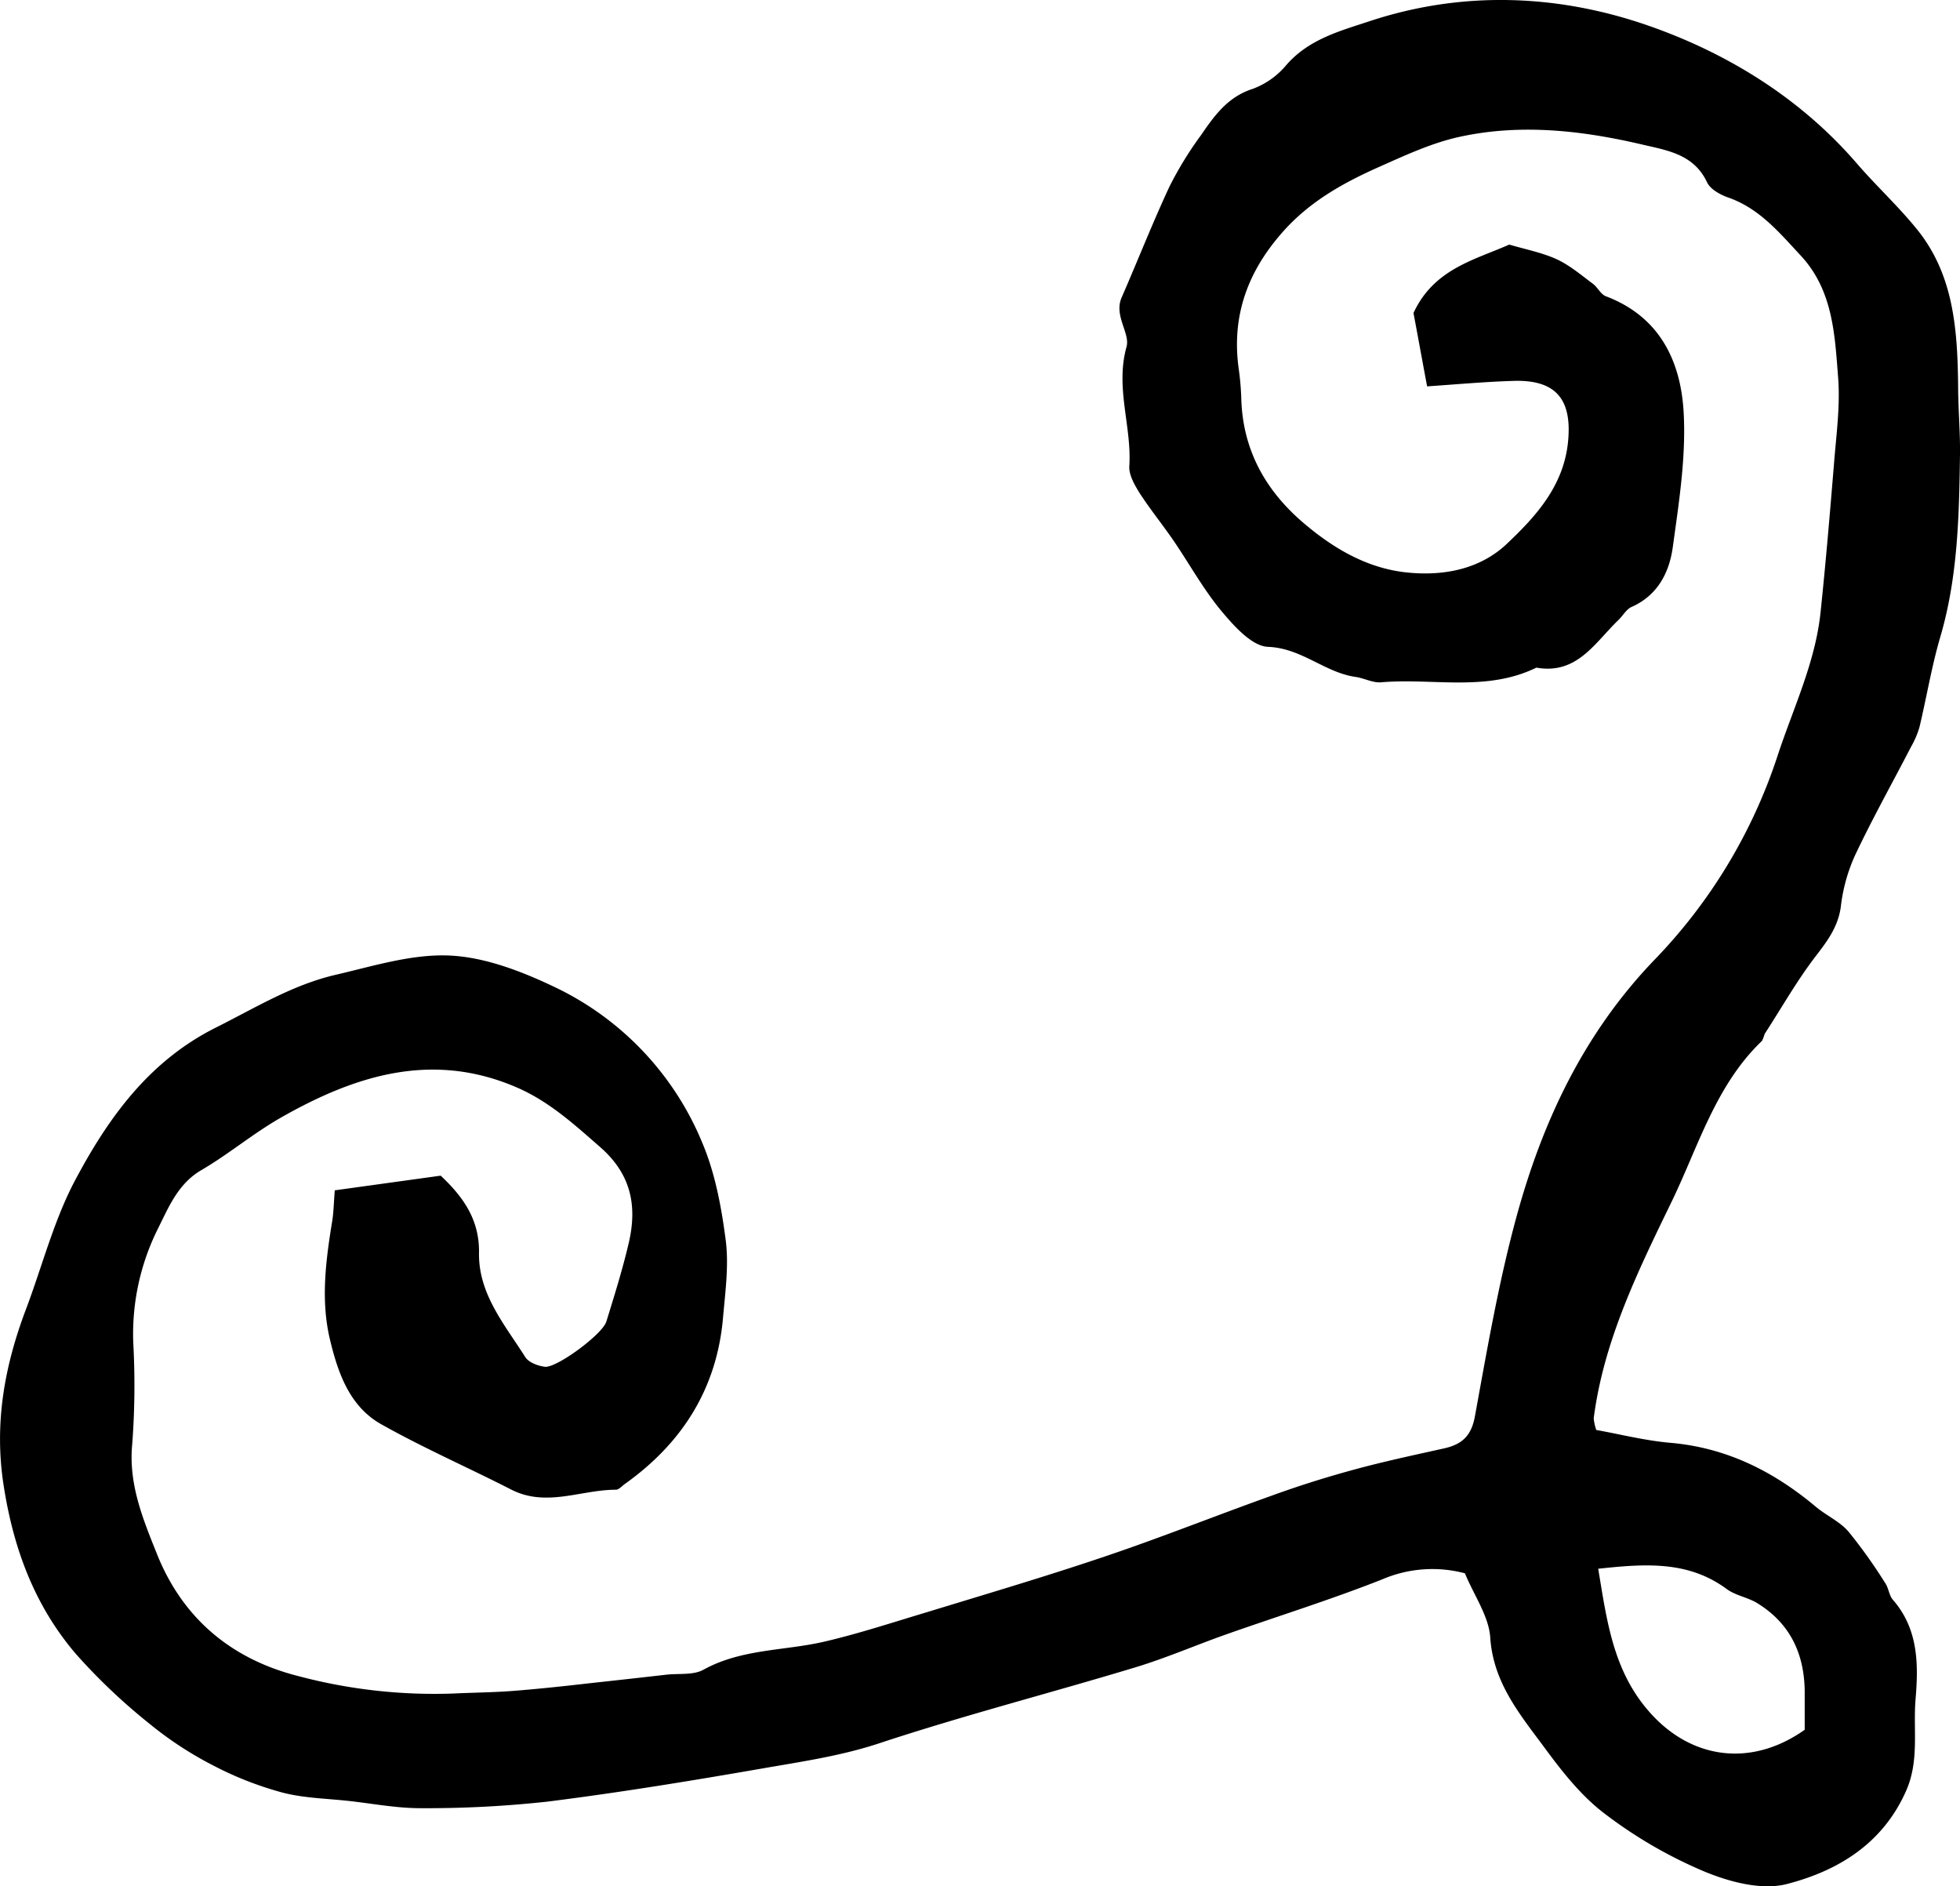
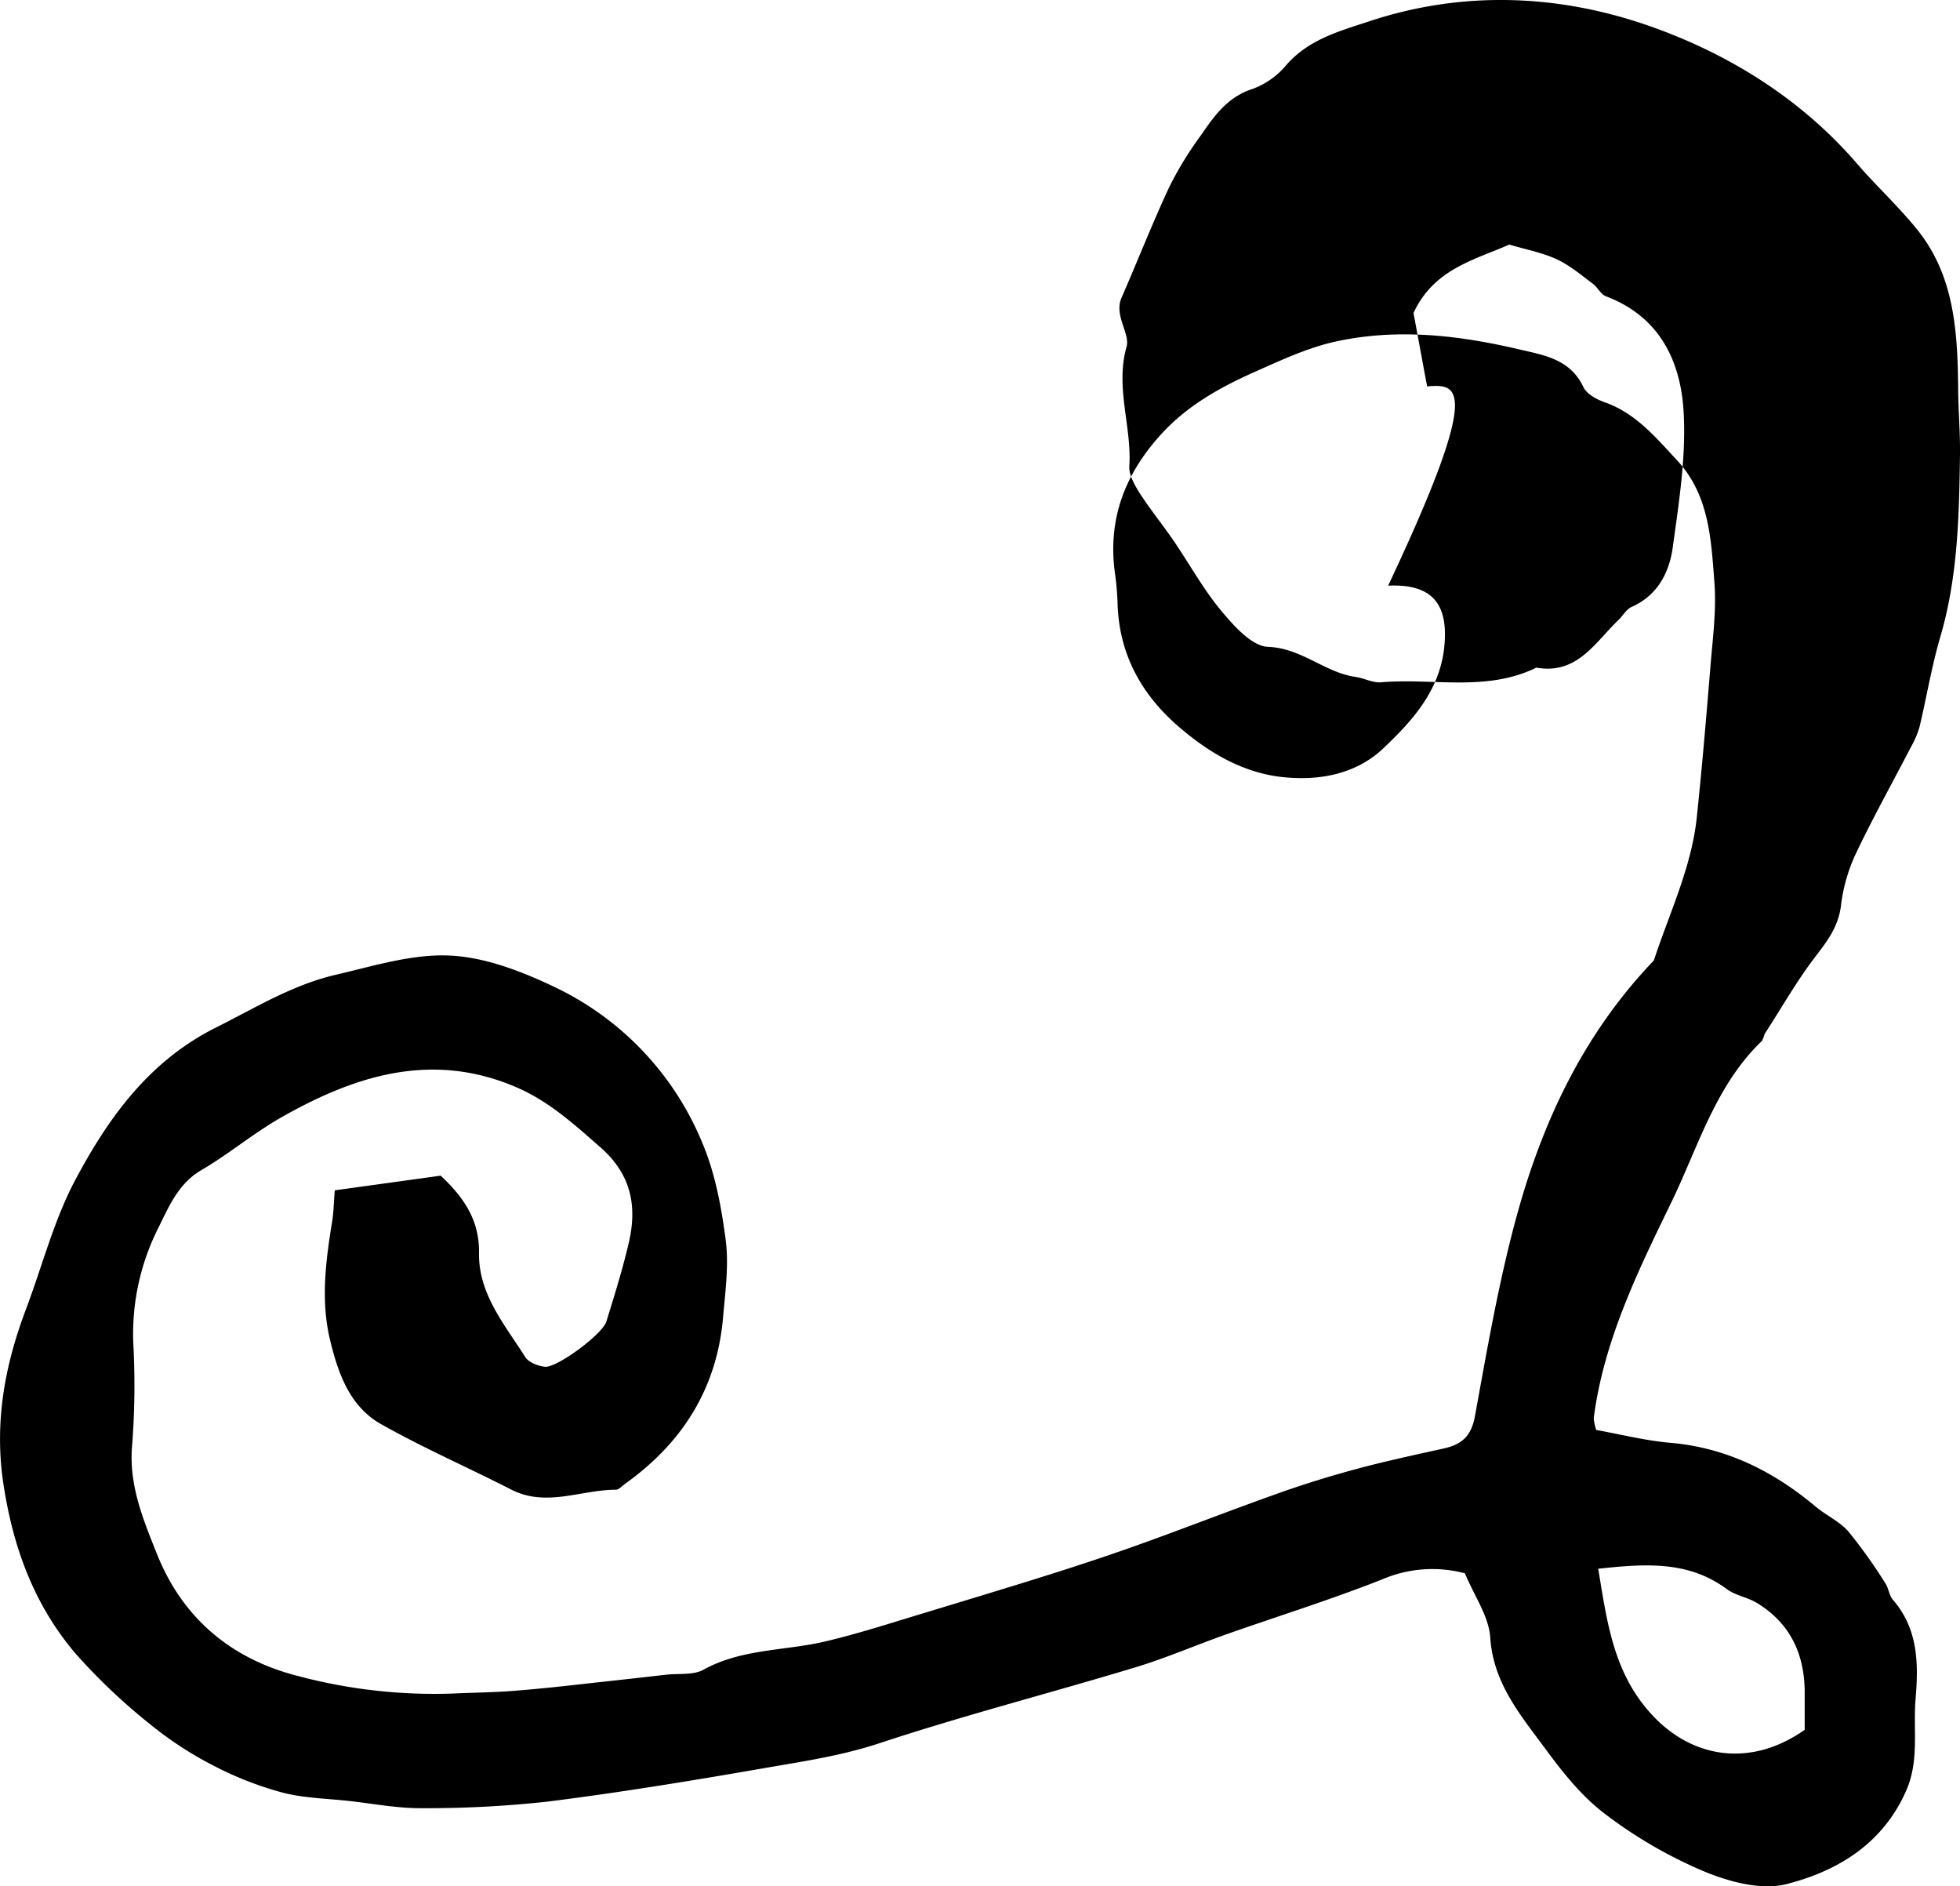
<svg xmlns="http://www.w3.org/2000/svg" id="Layer_28" data-name="Layer 28" viewBox="0 0 400.95 385.77">
  <defs>
    <style>.cls-1{fill-rule:evenodd;}</style>
  </defs>
  <title>Accent-28-SVG</title>
-   <path class="cls-1" d="M327.31,103c-1.1-5.86-2-10.86-2.79-15,4.18-9.05,12.54-10.86,19.59-14,3.4,1,6.73,1.64,9.71,3,2.66,1.23,5,3.23,7.38,5,1,0.73,1.62,2.17,2.68,2.57C375,88.78,379.26,98,379.8,108.52c0.48,9.1-1,18.37-2.25,27.47-0.72,5.1-3.1,9.78-8.44,12.13-1.06.48-1.75,1.79-2.67,2.67-4.8,4.6-8.44,11.21-16.78,9.73-10.2,5-21.17,2.09-31.75,3-1.7.15-3.48-.85-5.23-1.1-6.31-.89-11-5.88-17.91-6.15-3.29-.13-6.93-4.22-9.49-7.27-3.72-4.45-6.55-9.63-9.84-14.45-2.27-3.31-4.82-6.44-7-9.82-1-1.62-2.17-3.66-2.05-5.44,0.52-8.11-2.91-16-.57-24.38,0.78-2.78-2.64-6.37-1-10.09,3.28-7.51,6.28-15.16,9.74-22.59A72.66,72.66,0,0,1,281,51.7c2.75-4,5.49-7.9,10.62-9.54a16.33,16.33,0,0,0,6.87-4.86c4.68-5.38,11.08-7,17.43-9.11,19-6.19,38.43-5.32,56.7,1.05,16.1,5.62,31,14.76,42.53,28.09,4,4.65,8.6,8.86,12.45,13.65,7.52,9.35,8.2,20.65,8.34,32,0,4.6.43,9.19,0.38,13.79-0.18,12.57-.42,25.12-4,37.36-1.79,6.08-2.82,12.38-4.29,18.56a18.71,18.71,0,0,1-1.71,4c-3.87,7.48-8,14.84-11.58,22.45a35.22,35.22,0,0,0-2.8,10.27c-0.55,4.09-2.73,7-5.11,10.09-3.85,5-7,10.59-10.47,15.93a8.44,8.44,0,0,1-.54,1.42c-9.43,9-13,21.51-18.37,32.64-6.85,14.13-14,28.53-16.06,44.55a10.34,10.34,0,0,0,.52,2.39c4.83,0.86,10,2.18,15.21,2.63,11.45,1,21.05,5.82,29.69,13.06,2.15,1.8,4.87,3,6.68,5.07A104.7,104.7,0,0,1,421,347.71c0.72,1,.79,2.55,1.61,3.47,5.21,6,5.22,13.16,4.62,20.32-0.52,6.24.8,12.54-1.93,18.73-4.8,10.86-14,16.38-24.4,19.06-5.17,1.34-11.8-.44-17-2.61a93.36,93.36,0,0,1-20.31-11.81c-4.81-3.65-8.75-8.68-12.37-13.61-5-6.75-10.4-13.21-11-22.42-0.3-4.34-3.28-8.5-5.18-13.1A26,26,0,0,0,318.09,347c-10.46,4.13-21.22,7.48-31.84,11.22-6.25,2.21-12.35,4.86-18.67,6.77-17.42,5.27-35.08,9.81-52.35,15.52-7.88,2.6-15.89,3.75-23.92,5.15-14.57,2.53-29.18,4.92-43.87,6.77a227.16,227.16,0,0,1-26.11,1.35c-4.84,0-9.67-.93-14.51-1.47-4.59-.51-9.32-0.58-13.73-1.74A69.88,69.88,0,0,1,78.9,385,73.4,73.4,0,0,1,66,376.55,121.67,121.67,0,0,1,50.95,362.3c-8.5-9.91-12.85-21.61-14.85-34.62-1.94-12.6.18-24.28,4.56-35.88,3.36-8.88,5.72-18.27,10.14-26.56,6.75-12.68,15.07-24.26,28.7-31.09,8-4,15.72-8.77,24.54-10.81,7.68-1.78,15.56-4.27,23.24-3.94,7.14,0.31,14.52,3.12,21.12,6.24a61,61,0,0,1,30.61,32c2.65,6.23,3.94,13.21,4.82,20,0.66,5.2-.1,10.62-0.56,15.91-1.28,14.43-8.33,25.53-20,33.87-0.64.44-1.28,1.23-1.92,1.23-7.1,0-14.18,3.62-21.34,0-8.86-4.53-18-8.52-26.67-13.4-6.45-3.63-8.83-10.47-10.46-17.27-1.94-8.09-.86-16.24.46-24.34,0.27-1.69.3-3.44,0.51-6.22l21.67-3c4.63,4.35,7.94,9,7.84,15.79-0.14,8.4,5.26,14.67,9.45,21.29,0.69,1.11,2.56,1.82,4,2,2.38,0.33,11.82-6.65,12.6-9.24,1.66-5.37,3.35-10.77,4.62-16.24,1.7-7.48.44-13.91-5.87-19.43-5.21-4.56-10.22-9.13-16.59-12-17.53-7.81-33.55-2.74-49,6.11-5.53,3.19-10.5,7.37-16,10.58-4.88,2.84-6.77,7.78-9,12.2a48.23,48.23,0,0,0-4.94,23.1,160.22,160.22,0,0,1-.21,20.73c-0.79,8.12,2.15,15.22,5,22.34,5.26,13.29,15.29,21.66,29,25.12a108.27,108.27,0,0,0,31.68,3.56c4.1-.2,8.21-0.22,12.29-0.54,5.35-.42,10.69-1,16-1.61,5.09-.55,10.19-1.12,15.28-1.7,2.55-.29,5.5.13,7.57-1,7.74-4.28,16.39-3.86,24.59-5.72,7.18-1.66,14.24-4,21.31-6.11,12.19-3.73,24.44-7.34,36.52-11.44,11.37-3.84,22.53-8.3,33.84-12.34,5.5-2,11.06-3.75,16.68-5.28,6.12-1.68,12.34-3,18.54-4.38,3.63-.8,5.61-2.47,6.36-6.53,2.48-13.56,4.81-27.2,8.41-40.48,5.32-19.64,13.74-37.69,28.2-52.79A108.52,108.52,0,0,0,399,178.55c3.19-9.72,7.7-19,8.79-29.3,1.06-10.11,1.92-20.25,2.75-30.38,0.46-5.88,1.3-11.82.85-17.65-0.68-8.82-1.06-17.92-7.68-25-4.37-4.7-8.45-9.63-14.82-11.85-1.62-.57-3.64-1.68-4.3-3.08-2.69-5.73-8-6.52-13.19-7.73-12.37-2.9-24.91-4.33-37.42-1.6-5.68,1.23-11.14,3.78-16.52,6.17-7.22,3.21-14.06,7-19.51,13.09-7.25,8.09-10.67,17.2-9.2,28.05a56.24,56.24,0,0,1,.54,6.08c0.26,10.44,4.8,18.75,12.57,25.44,6.12,5.25,13,9.34,21.06,10.24,7.5,0.83,15.08-.52,20.69-5.82,5.88-5.56,11.48-11.68,12.49-20.52,1-9.06-2.41-13.19-11.45-12.8C339,102.07,333.41,102.58,327.31,103Zm77.24,274.74c0-2.38,0-5.18,0-8-0.11-7.66-3.07-13.83-9.72-17.9-1.94-1.19-4.43-1.55-6.22-2.87-7.88-5.82-16.61-5.2-26.3-4.16,1.8,10.82,3.08,21.06,10.67,29.51C381.41,383.73,393.59,385.49,404.56,377.74Z" transform="translate(-35.37 -23.98)" />
+   <path class="cls-1" d="M327.31,103c-1.1-5.86-2-10.86-2.79-15,4.18-9.05,12.54-10.86,19.59-14,3.4,1,6.73,1.64,9.71,3,2.66,1.23,5,3.23,7.38,5,1,0.73,1.62,2.17,2.68,2.57C375,88.78,379.26,98,379.8,108.52c0.48,9.1-1,18.37-2.25,27.47-0.72,5.1-3.1,9.78-8.44,12.13-1.06.48-1.75,1.79-2.67,2.67-4.8,4.6-8.44,11.21-16.78,9.73-10.2,5-21.17,2.09-31.75,3-1.7.15-3.48-.85-5.23-1.1-6.31-.89-11-5.88-17.91-6.15-3.29-.13-6.93-4.22-9.49-7.27-3.72-4.45-6.55-9.63-9.84-14.45-2.27-3.31-4.82-6.44-7-9.82-1-1.62-2.17-3.66-2.05-5.44,0.52-8.11-2.91-16-.57-24.38,0.78-2.78-2.64-6.37-1-10.09,3.28-7.51,6.28-15.16,9.74-22.59A72.66,72.66,0,0,1,281,51.7c2.75-4,5.49-7.9,10.62-9.54a16.33,16.33,0,0,0,6.87-4.86c4.68-5.38,11.08-7,17.43-9.11,19-6.19,38.43-5.32,56.7,1.05,16.1,5.62,31,14.76,42.53,28.09,4,4.65,8.6,8.86,12.45,13.65,7.52,9.35,8.2,20.65,8.34,32,0,4.6.43,9.19,0.38,13.79-0.18,12.57-.42,25.12-4,37.36-1.79,6.08-2.82,12.38-4.29,18.56a18.71,18.71,0,0,1-1.71,4c-3.87,7.48-8,14.84-11.58,22.45a35.22,35.22,0,0,0-2.8,10.27c-0.55,4.09-2.73,7-5.11,10.09-3.85,5-7,10.59-10.47,15.93a8.44,8.44,0,0,1-.54,1.42c-9.43,9-13,21.51-18.37,32.64-6.85,14.13-14,28.53-16.06,44.55a10.34,10.34,0,0,0,.52,2.39c4.83,0.86,10,2.18,15.21,2.63,11.45,1,21.05,5.82,29.69,13.06,2.15,1.8,4.87,3,6.68,5.07A104.7,104.7,0,0,1,421,347.71c0.72,1,.79,2.55,1.61,3.47,5.21,6,5.22,13.16,4.62,20.32-0.52,6.24.8,12.54-1.93,18.73-4.8,10.86-14,16.38-24.4,19.06-5.17,1.34-11.8-.44-17-2.61a93.36,93.36,0,0,1-20.31-11.81c-4.81-3.65-8.75-8.68-12.37-13.61-5-6.75-10.4-13.21-11-22.42-0.3-4.34-3.28-8.5-5.18-13.1A26,26,0,0,0,318.09,347c-10.46,4.13-21.22,7.48-31.84,11.22-6.25,2.21-12.35,4.86-18.67,6.77-17.42,5.27-35.08,9.81-52.35,15.52-7.88,2.6-15.89,3.75-23.92,5.15-14.57,2.53-29.18,4.92-43.87,6.77a227.16,227.16,0,0,1-26.11,1.35c-4.84,0-9.67-.93-14.51-1.47-4.59-.51-9.32-0.58-13.73-1.74A69.88,69.88,0,0,1,78.9,385,73.4,73.4,0,0,1,66,376.55,121.67,121.67,0,0,1,50.95,362.3c-8.5-9.91-12.85-21.61-14.85-34.62-1.94-12.6.18-24.28,4.56-35.88,3.36-8.88,5.72-18.27,10.14-26.56,6.75-12.68,15.07-24.26,28.7-31.09,8-4,15.72-8.77,24.54-10.81,7.68-1.78,15.56-4.27,23.24-3.94,7.14,0.31,14.52,3.12,21.12,6.24a61,61,0,0,1,30.61,32c2.65,6.23,3.94,13.21,4.82,20,0.66,5.2-.1,10.62-0.56,15.91-1.28,14.43-8.33,25.53-20,33.87-0.64.44-1.28,1.23-1.92,1.23-7.1,0-14.18,3.62-21.34,0-8.86-4.53-18-8.52-26.67-13.4-6.45-3.63-8.83-10.47-10.46-17.27-1.94-8.09-.86-16.24.46-24.34,0.27-1.69.3-3.44,0.51-6.22l21.67-3c4.63,4.35,7.94,9,7.84,15.79-0.14,8.4,5.26,14.67,9.45,21.29,0.69,1.11,2.56,1.82,4,2,2.38,0.33,11.82-6.65,12.6-9.24,1.66-5.37,3.35-10.77,4.62-16.24,1.7-7.48.44-13.91-5.87-19.43-5.21-4.56-10.22-9.13-16.59-12-17.53-7.81-33.55-2.74-49,6.11-5.53,3.19-10.5,7.37-16,10.58-4.88,2.84-6.77,7.78-9,12.2a48.23,48.23,0,0,0-4.94,23.1,160.22,160.22,0,0,1-.21,20.73c-0.79,8.12,2.15,15.22,5,22.34,5.26,13.29,15.29,21.66,29,25.12a108.27,108.27,0,0,0,31.68,3.56c4.1-.2,8.21-0.22,12.29-0.54,5.35-.42,10.69-1,16-1.61,5.09-.55,10.19-1.12,15.28-1.7,2.55-.29,5.5.13,7.57-1,7.74-4.28,16.39-3.86,24.59-5.72,7.18-1.66,14.24-4,21.31-6.11,12.19-3.73,24.44-7.34,36.52-11.44,11.37-3.84,22.53-8.3,33.84-12.34,5.5-2,11.06-3.75,16.68-5.28,6.12-1.68,12.34-3,18.54-4.38,3.63-.8,5.61-2.47,6.36-6.53,2.48-13.56,4.81-27.2,8.41-40.48,5.32-19.64,13.74-37.69,28.2-52.79c3.19-9.72,7.7-19,8.79-29.3,1.06-10.11,1.92-20.25,2.75-30.38,0.46-5.88,1.3-11.82.85-17.65-0.68-8.82-1.06-17.92-7.68-25-4.37-4.7-8.45-9.63-14.82-11.85-1.62-.57-3.64-1.68-4.3-3.08-2.69-5.73-8-6.52-13.19-7.73-12.37-2.9-24.91-4.33-37.42-1.6-5.68,1.23-11.14,3.78-16.52,6.17-7.22,3.21-14.06,7-19.51,13.09-7.25,8.09-10.67,17.2-9.2,28.05a56.24,56.24,0,0,1,.54,6.08c0.26,10.44,4.8,18.75,12.57,25.44,6.12,5.25,13,9.34,21.06,10.24,7.5,0.83,15.08-.52,20.69-5.82,5.88-5.56,11.48-11.68,12.49-20.52,1-9.06-2.41-13.19-11.45-12.8C339,102.07,333.41,102.58,327.31,103Zm77.24,274.74c0-2.38,0-5.18,0-8-0.11-7.66-3.07-13.83-9.72-17.9-1.94-1.19-4.43-1.55-6.22-2.87-7.88-5.82-16.61-5.2-26.3-4.16,1.8,10.82,3.08,21.06,10.67,29.51C381.41,383.73,393.59,385.49,404.56,377.74Z" transform="translate(-35.37 -23.98)" />
</svg>